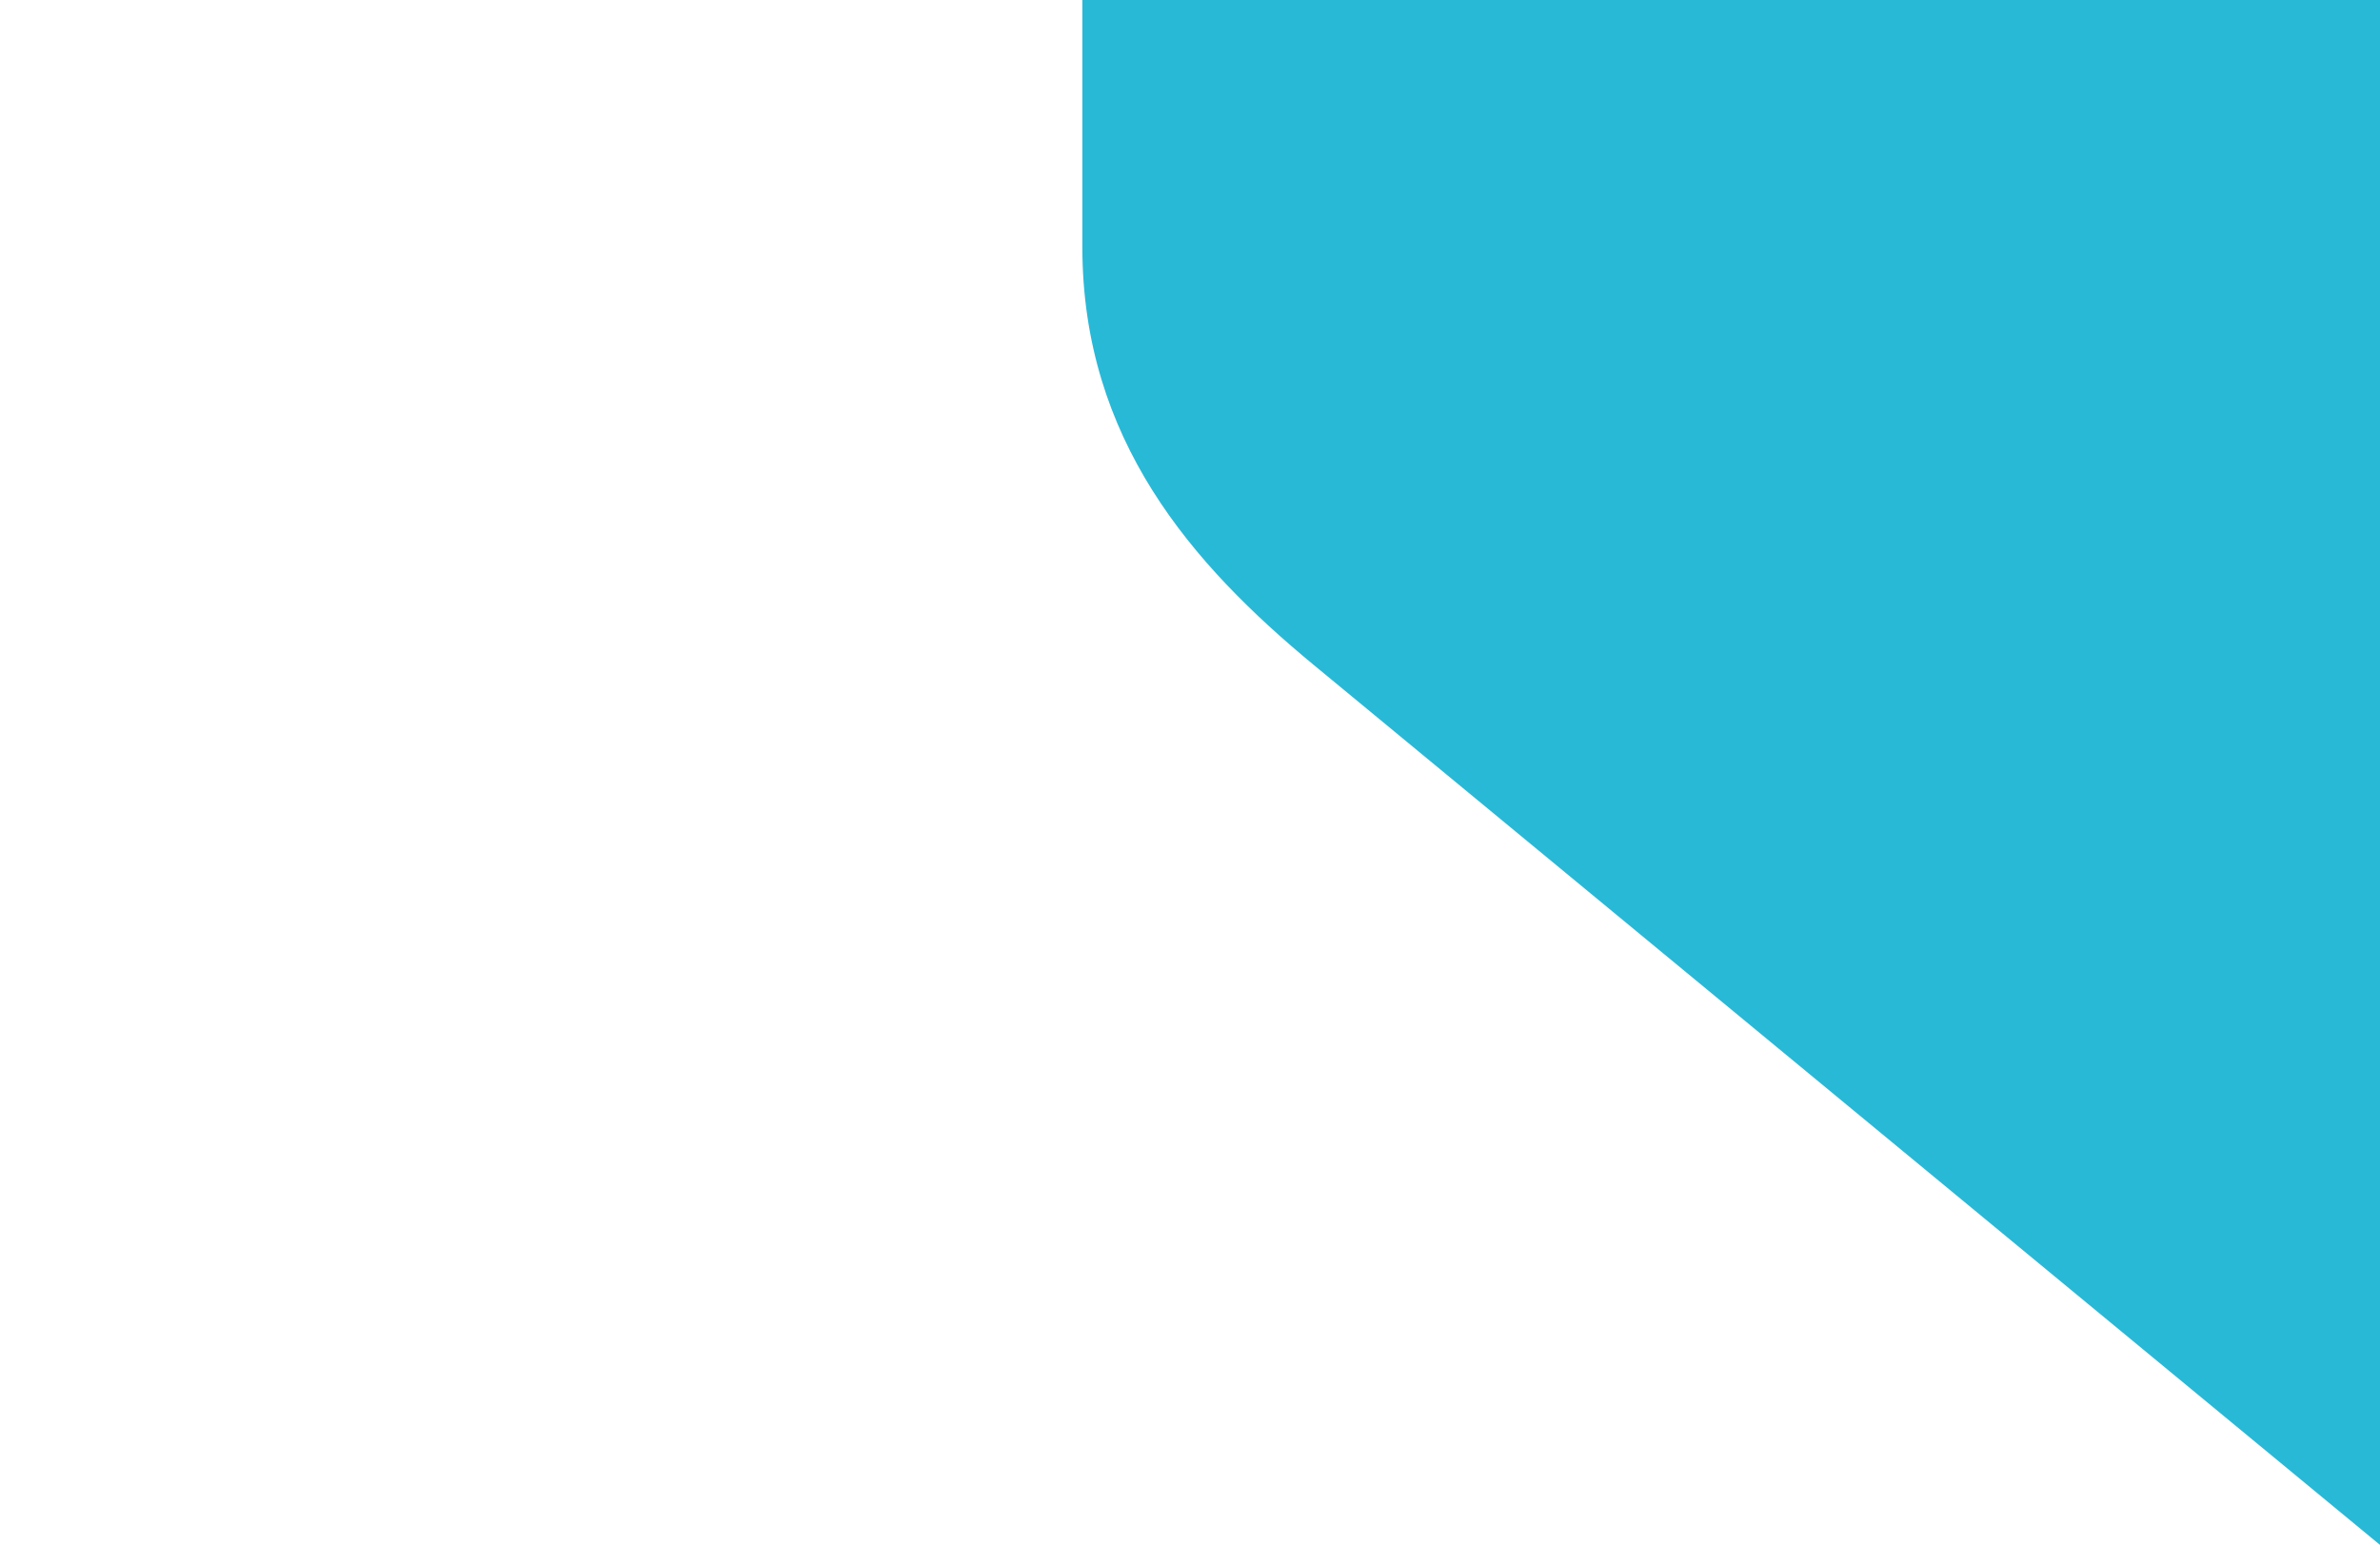
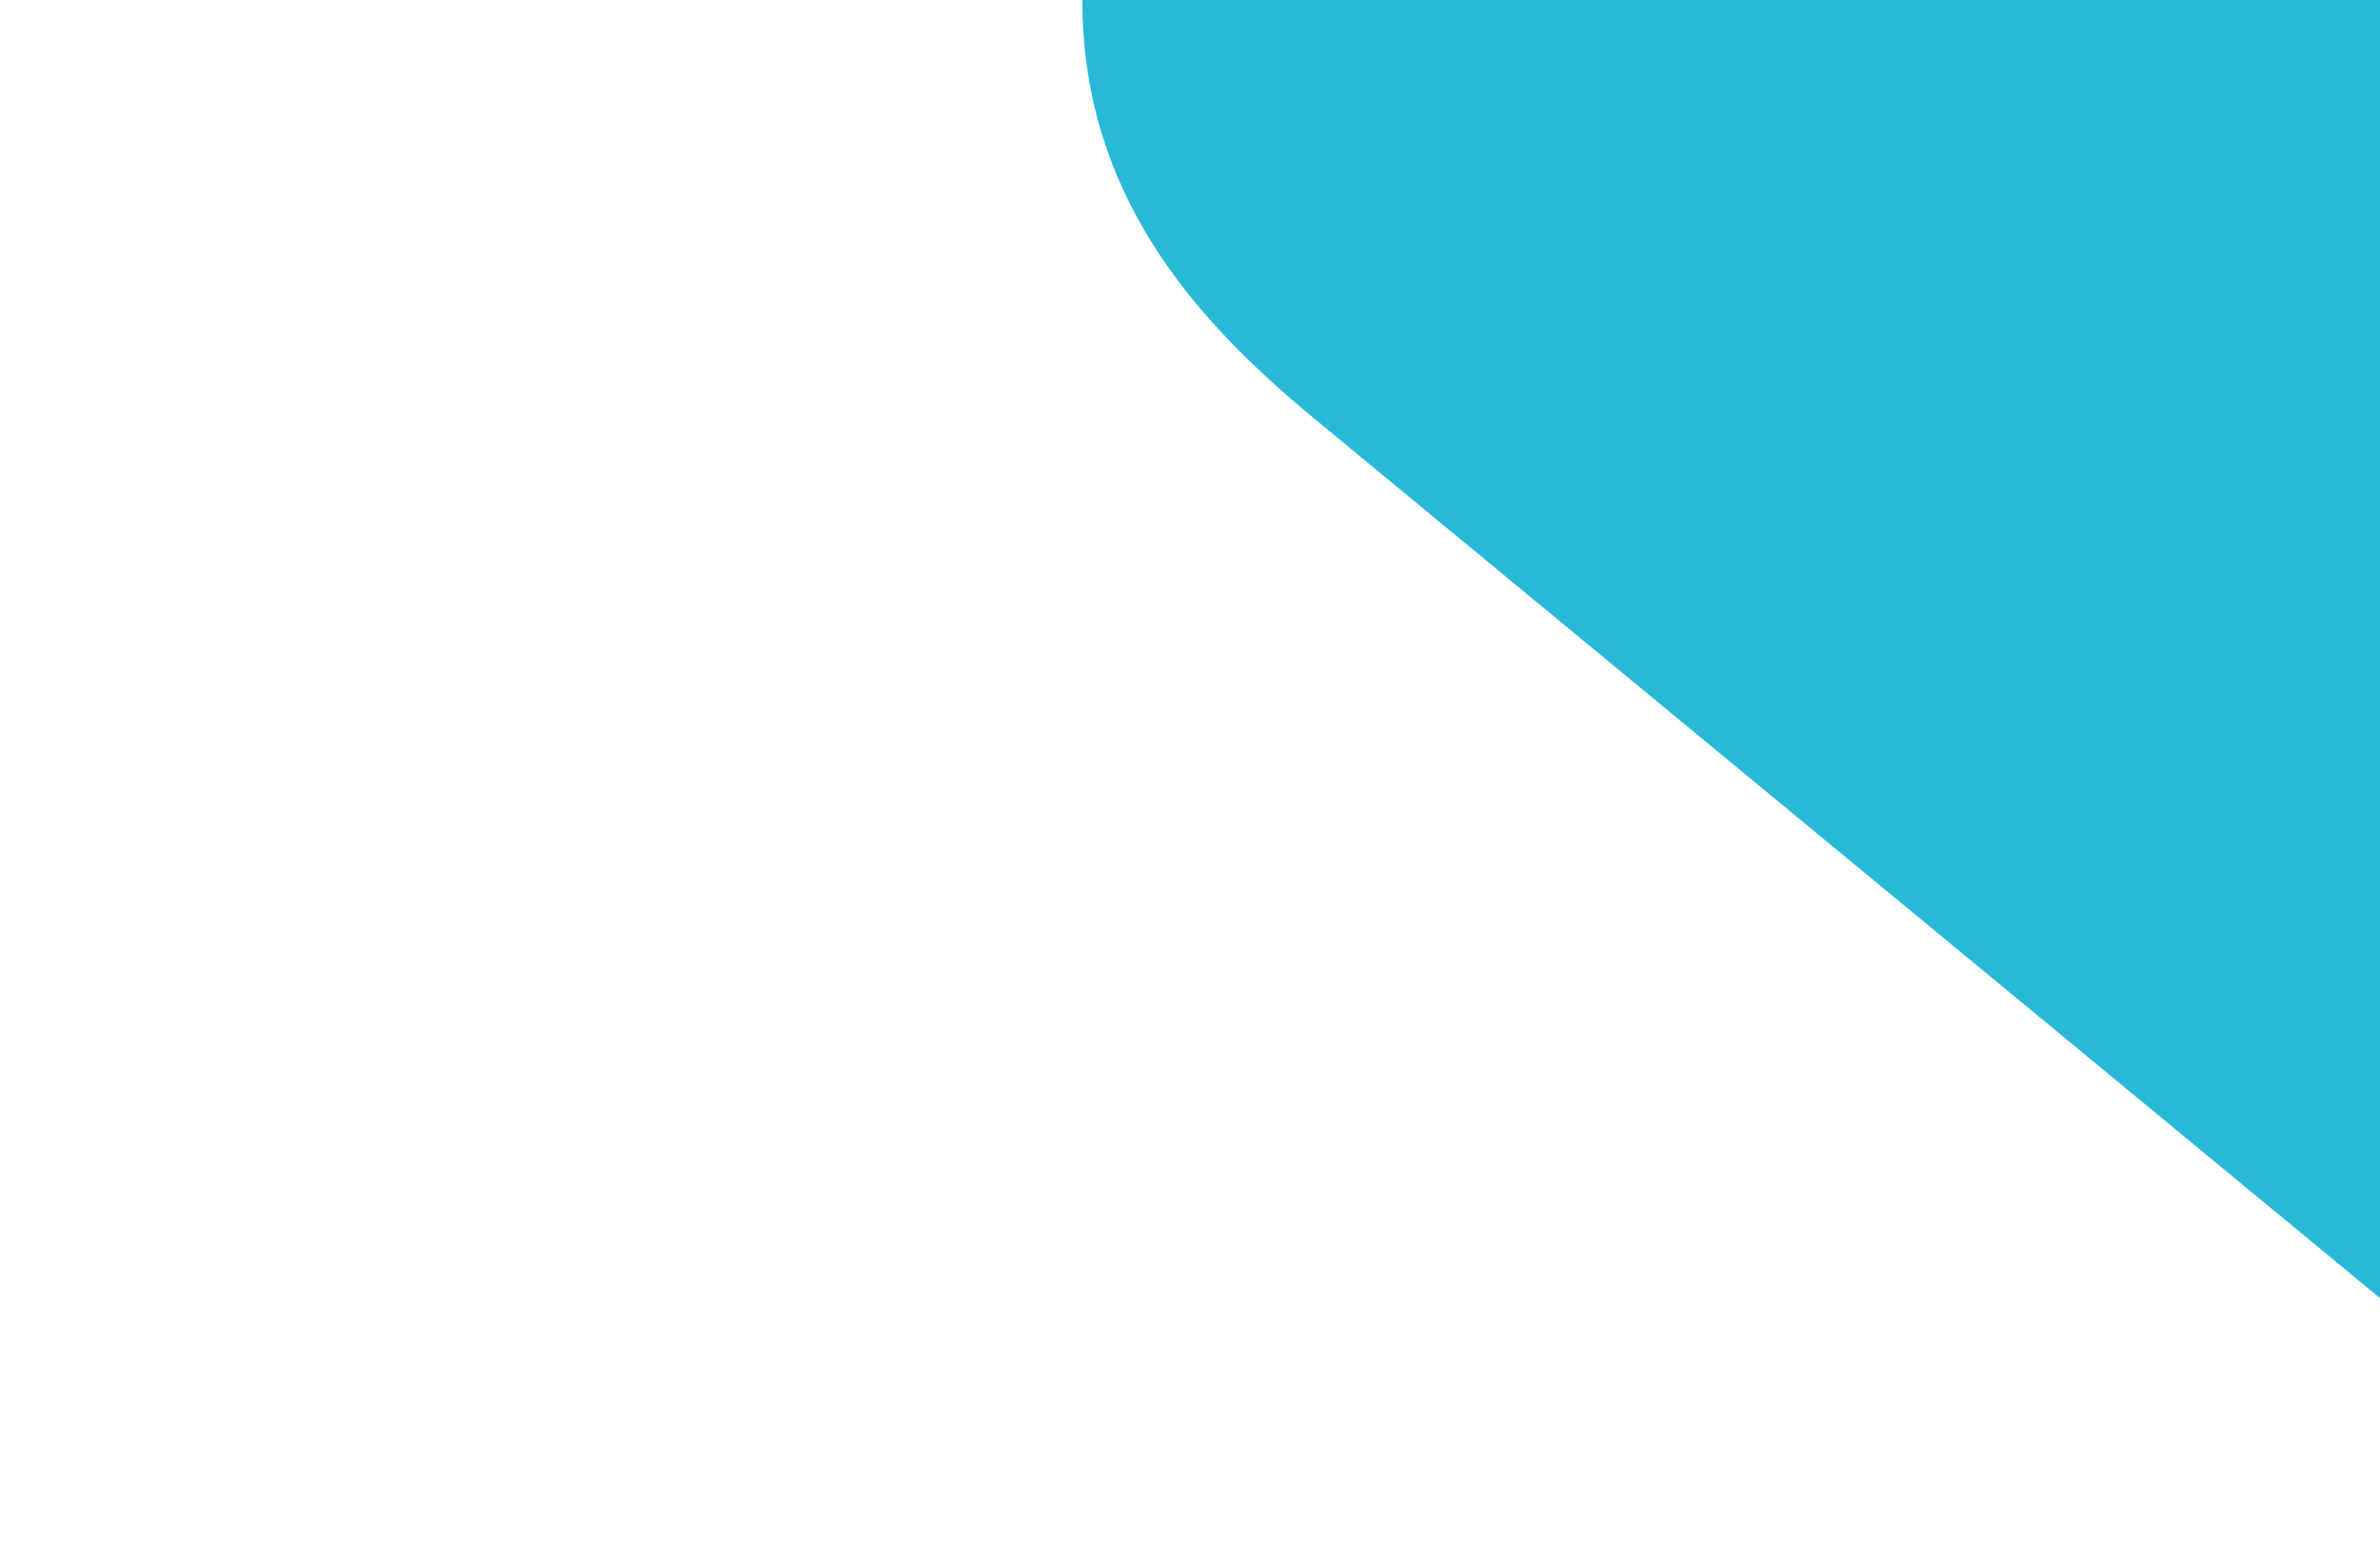
<svg xmlns="http://www.w3.org/2000/svg" id="BG" viewBox="0 0 818 531.444">
  <defs>
    <style>.cls-1{fill:#28b9d7;}</style>
  </defs>
-   <path class="cls-1" d="m372,0v84.831c0,66.201,37.726,109.203,79.643,143.815,41.917,34.612,366.357,302.353,366.357,302.353V0h-446Z" />
+   <path class="cls-1" d="m372,0c0,66.201,37.726,109.203,79.643,143.815,41.917,34.612,366.357,302.353,366.357,302.353V0h-446Z" />
</svg>